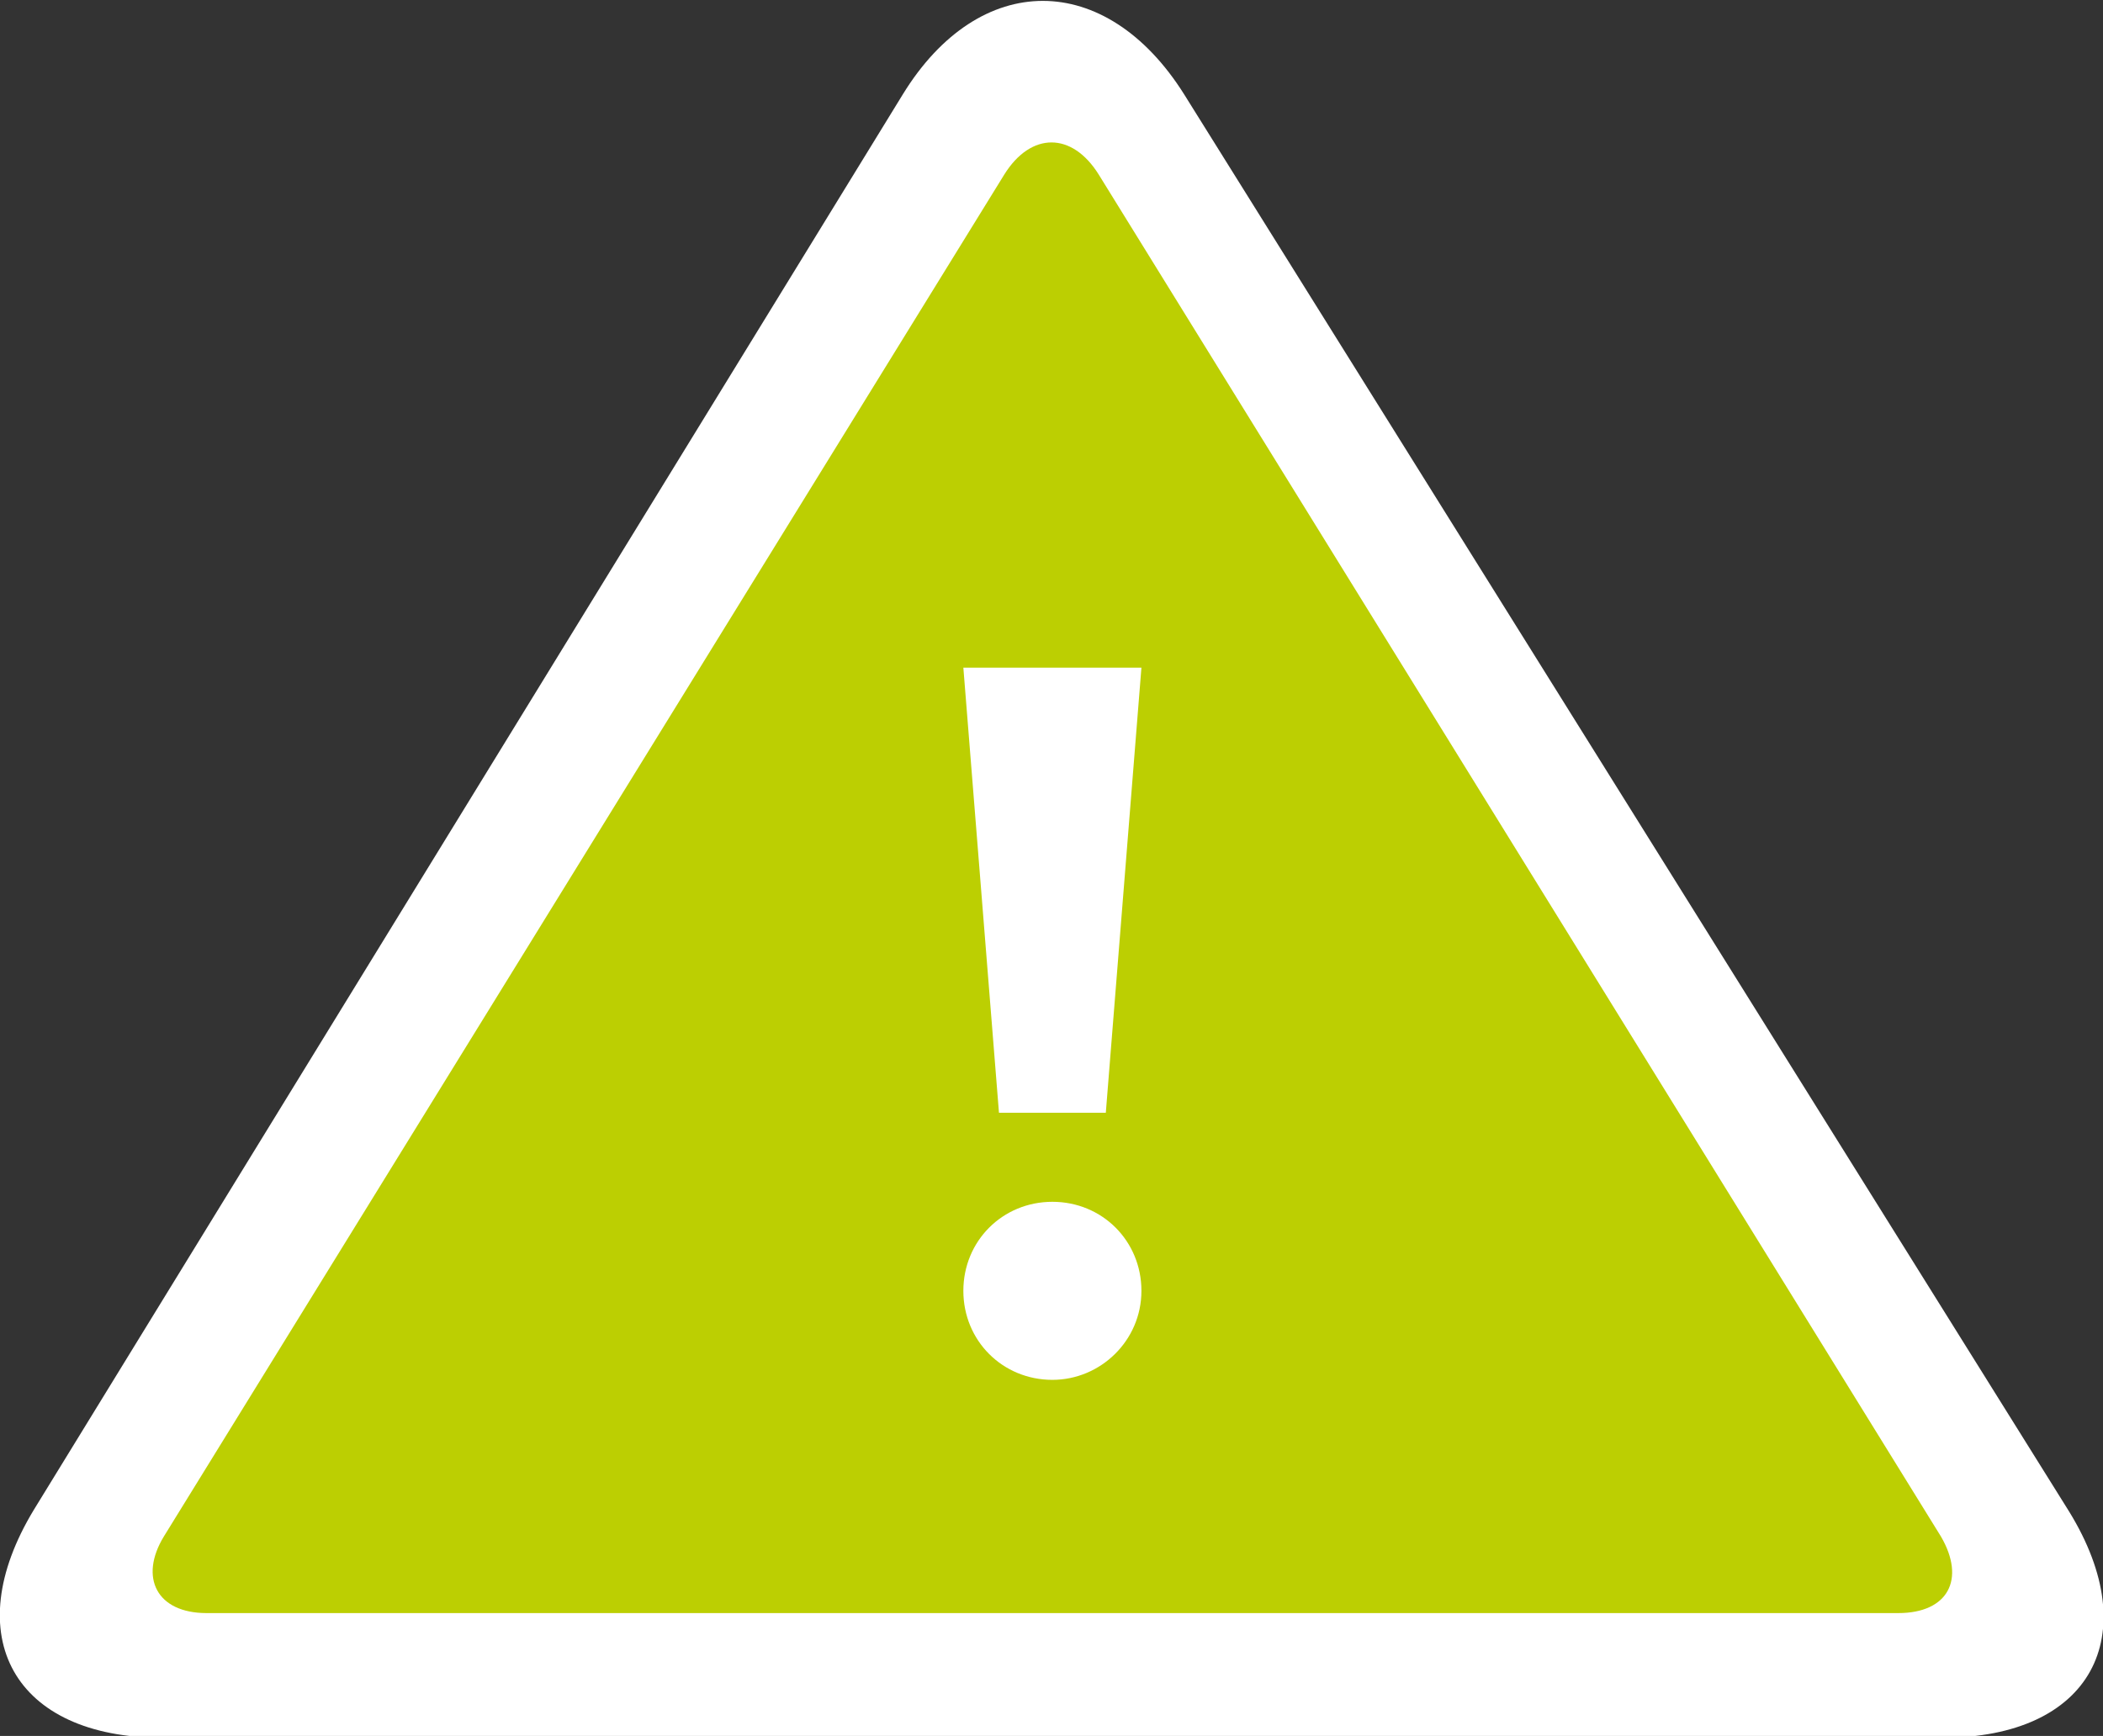
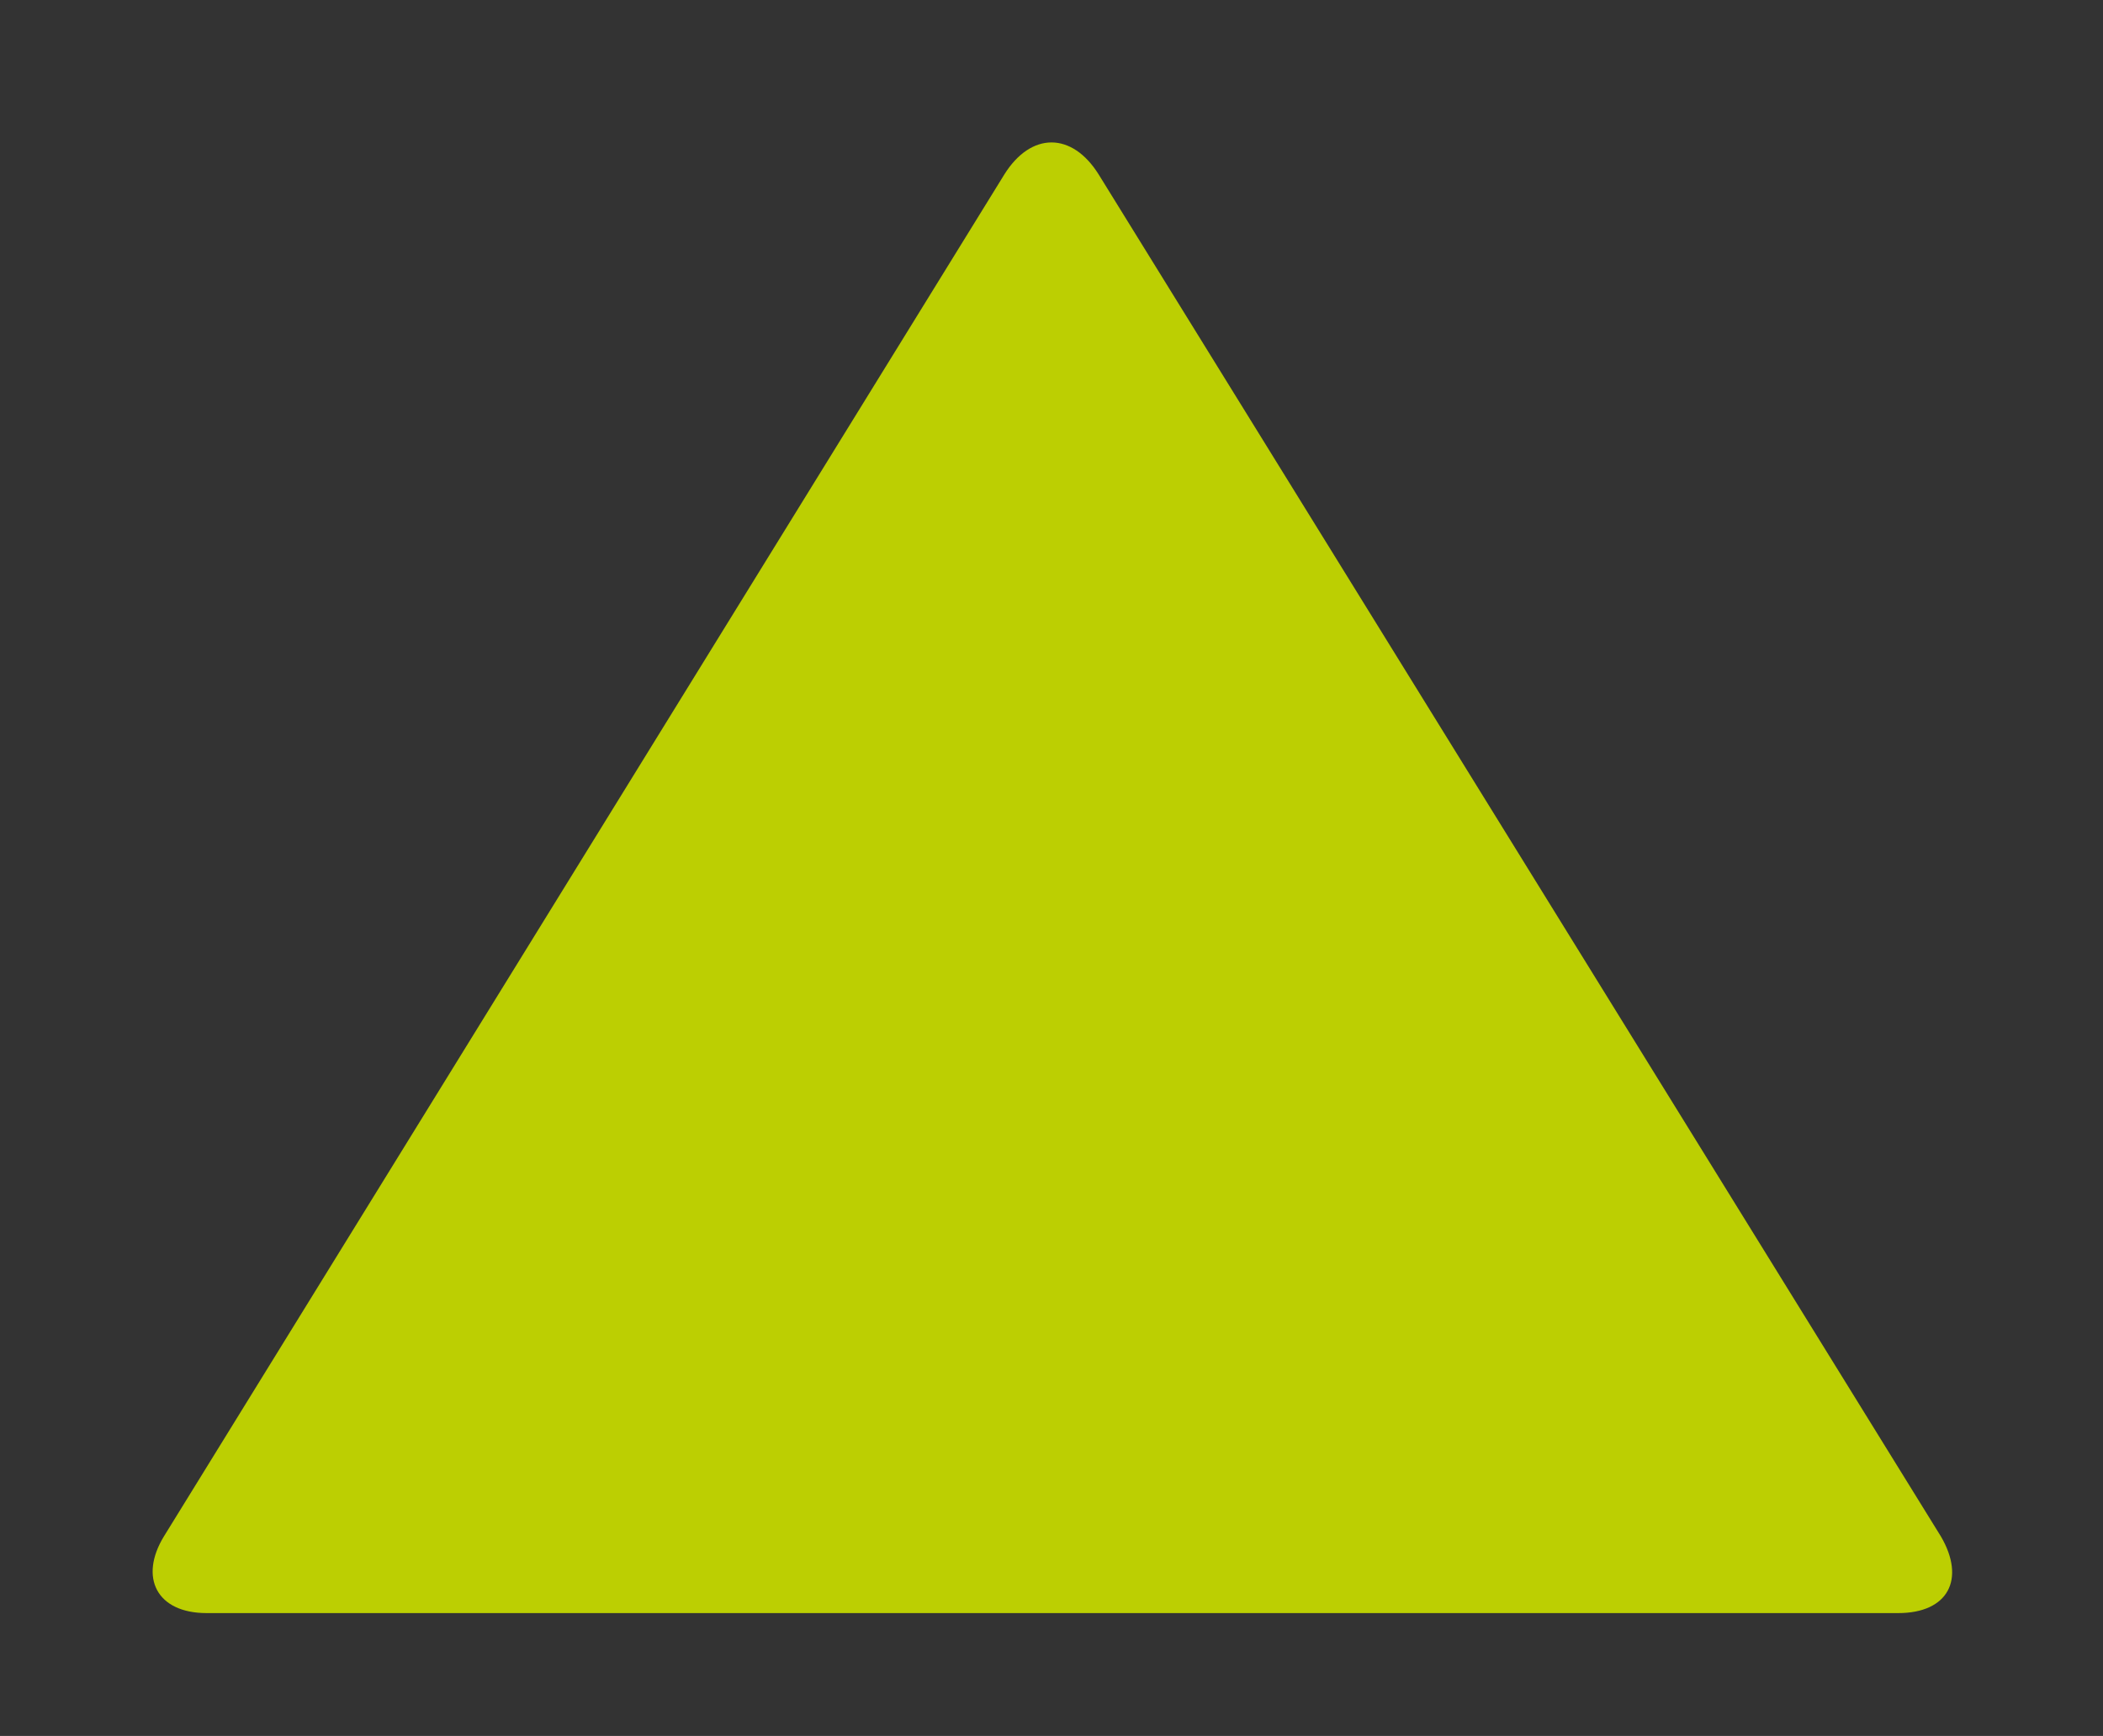
<svg xmlns="http://www.w3.org/2000/svg" version="1.1" id="Laag_1" x="0px" y="0px" viewBox="0 0 118.1 97.5" style="enable-background:new 0 0 118.1 97.5;" xml:space="preserve">
  <rect x="0" y="0" width="118.1" height="97.5" fill="#333333" stroke="none" />
  <style type="text/css">
	.st0{fill:#FFFFFF;}
	.st1{fill:#BCCF02;}
</style>
  <g id="Laag_2_1_">
    <g id="Laag_1-2">
-       <path class="st0" d="M1.9,84.8c-4.3,7.1-1.1,12.8,7.2,12.8h100c8.3,0,11.4-5.7,7.1-12.7L66.5,5.3c-4.4-7-11.5-7-15.8,0L1.9,84.8z" />
      <path class="st1" d="M9.2,86.3c-1.4,2.3-0.4,4.3,2.4,4.3h95c2.8,0,3.8-1.9,2.4-4.3L61.7,9.8c-1.5-2.4-3.8-2.4-5.3,0L9.2,86.3z" />
-       <polygon class="st0" points="54.1,37.5 56.1,62.5 62.1,62.5 64.1,37.5   " />
-       <path class="st0" d="M59.1,77.5c-2.8,0-5-2.2-5-5s2.2-5,5-5s5,2.2,5,5S61.8,77.5,59.1,77.5" />
    </g>
  </g>
</svg>